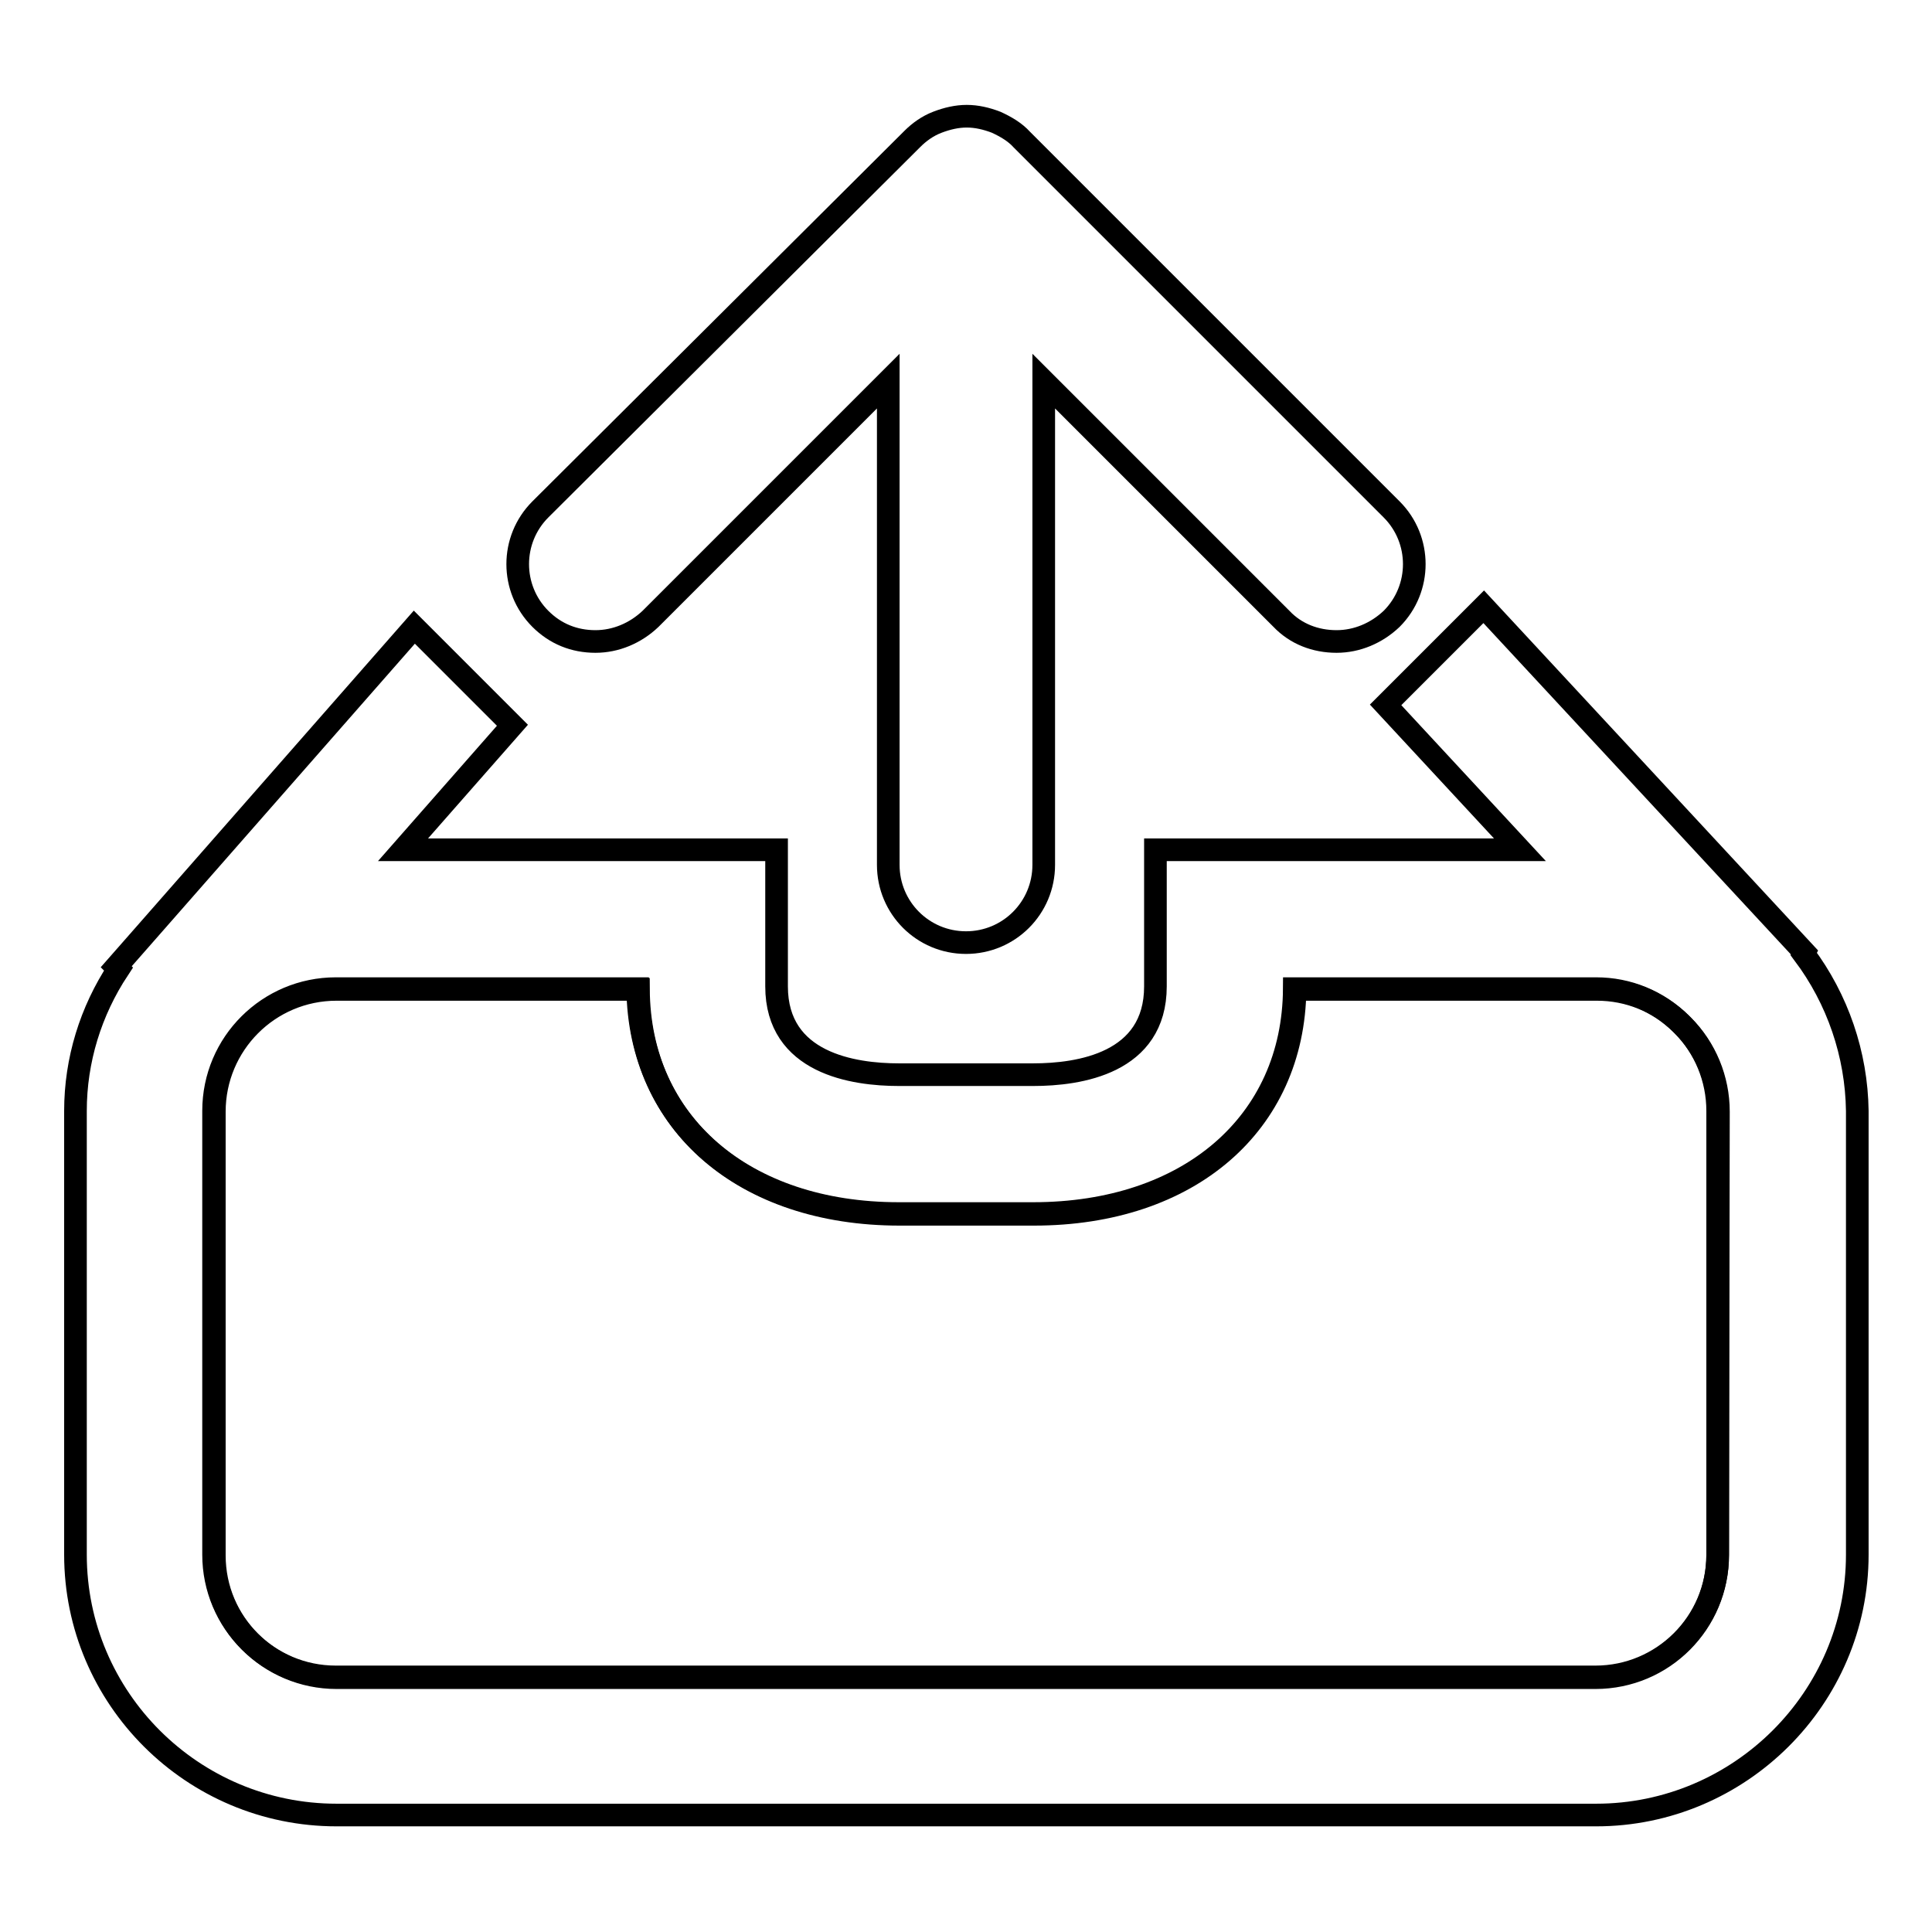
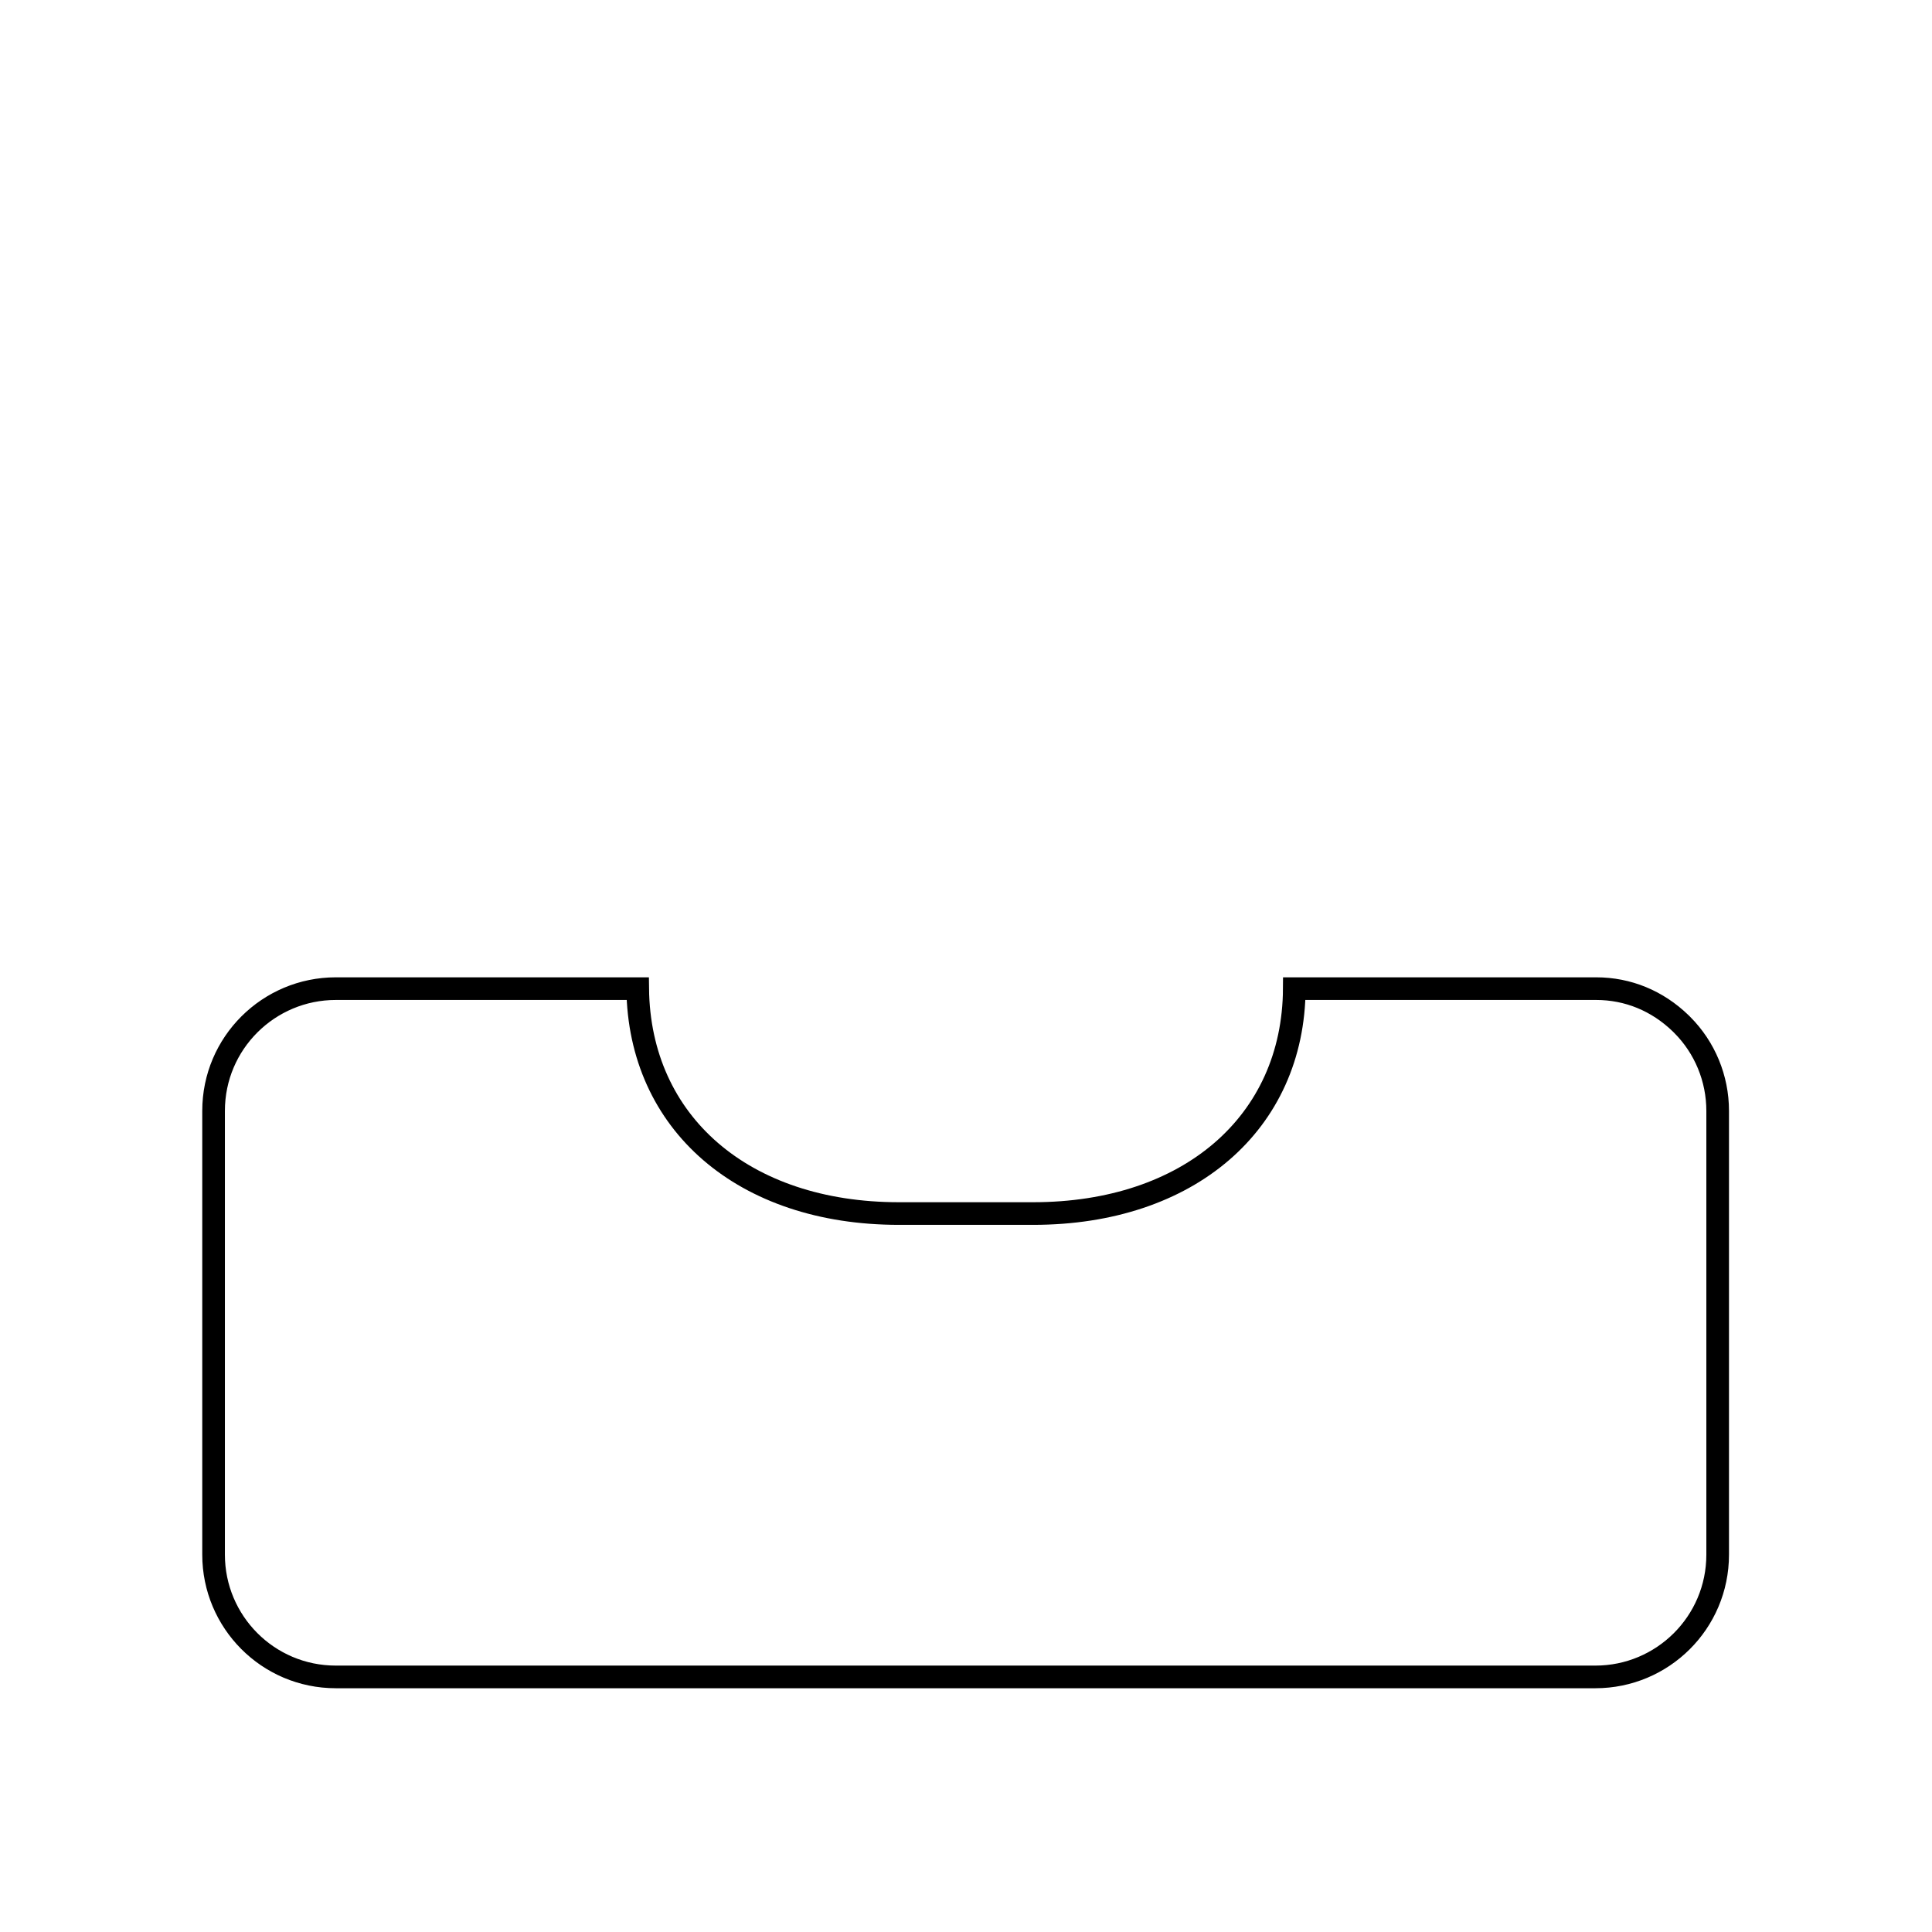
<svg xmlns="http://www.w3.org/2000/svg" version="1.1" x="0px" y="0px" viewBox="0 0 256 256" enable-background="new 0 0 256 256" xml:space="preserve">
  <g>
    <g>
      <g>
        <g>
-           <path stroke-width="3" fill-opacity="0" stroke="#000000" d="M71.6,82c2,2,4.5,3,7.3,3c2.7,0,5.3-1.1,7.3-3l31.5-31.5v64.1c0,5.7,4.6,10.3,10.3,10.3c5.7,0,10.3-4.6,10.3-10.3V50.5L169.8,82c1.9,2,4.5,3,7.3,3c2.7,0,5.3-1.1,7.3-3c4-4,4-10.5,0-14.5l-49-49c-0.9-1-2.1-1.7-3.4-2.3c-1.3-0.5-2.6-0.8-3.9-0.8s-2.6,0.3-3.9,0.8c-1.3,0.5-2.4,1.3-3.3,2.2L71.6,67.5C67.6,71.5,67.6,78,71.6,82z" />
          <path stroke-width="3" fill-opacity="0" stroke="#000000" d="M222.7,135.6c-3.1-3-7-4.6-11.2-4.6h-40c-0.1,17.8-14,29.8-34.6,29.8h-17.8c-20.6,0-34.4-12-34.6-29.8h-40c-8.9,0-16.2,7.2-16.2,16.2V206c0,8.9,7.2,16.2,16.2,16.2h166.9c8.9,0,16.2-7.2,16.2-16.2v-58.8c0-4.3-1.7-8.4-4.7-11.4L222.7,135.6z" />
-           <path stroke-width="3" fill-opacity="0" stroke="#000000" d="M239,126.4l0.1-0.2l-42.5-45.8l-13,13v0l17.8,19.2h-48.3v18.1c0,10.2-10.1,11.7-16.2,11.7h-17.8c-6,0-16.2-1.5-16.2-11.7v-18.1H53.4l14.5-16.5l-13-13l-36.6,41.7l-2.9,3.3l0.3,0.3C12,134,10,140.5,10,147.2v58.8c0,19,15.5,34.5,34.6,34.5h166.9c19,0,34.6-15.5,34.6-34.5v-58.8C246,139.7,243.5,132.4,239,126.4z M227.6,206.1c0,8.9-7.2,16.2-16.2,16.2H44.6c-8.9,0-16.2-7.2-16.2-16.2v-58.8c0-8.9,7.2-16.2,16.2-16.2h40c0.1,17.8,14,29.8,34.6,29.8h17.8c20.6,0,34.4-12,34.6-29.8h40c4.2,0,8.2,1.6,11.2,4.6l0.2,0.2c3,3,4.7,7.1,4.7,11.4L227.6,206.1L227.6,206.1L227.6,206.1z" />
        </g>
      </g>
      <g />
      <g />
      <g />
      <g />
      <g />
      <g />
      <g />
      <g />
      <g />
      <g />
      <g />
      <g />
      <g />
      <g />
      <g />
    </g>
  </g>
</svg>